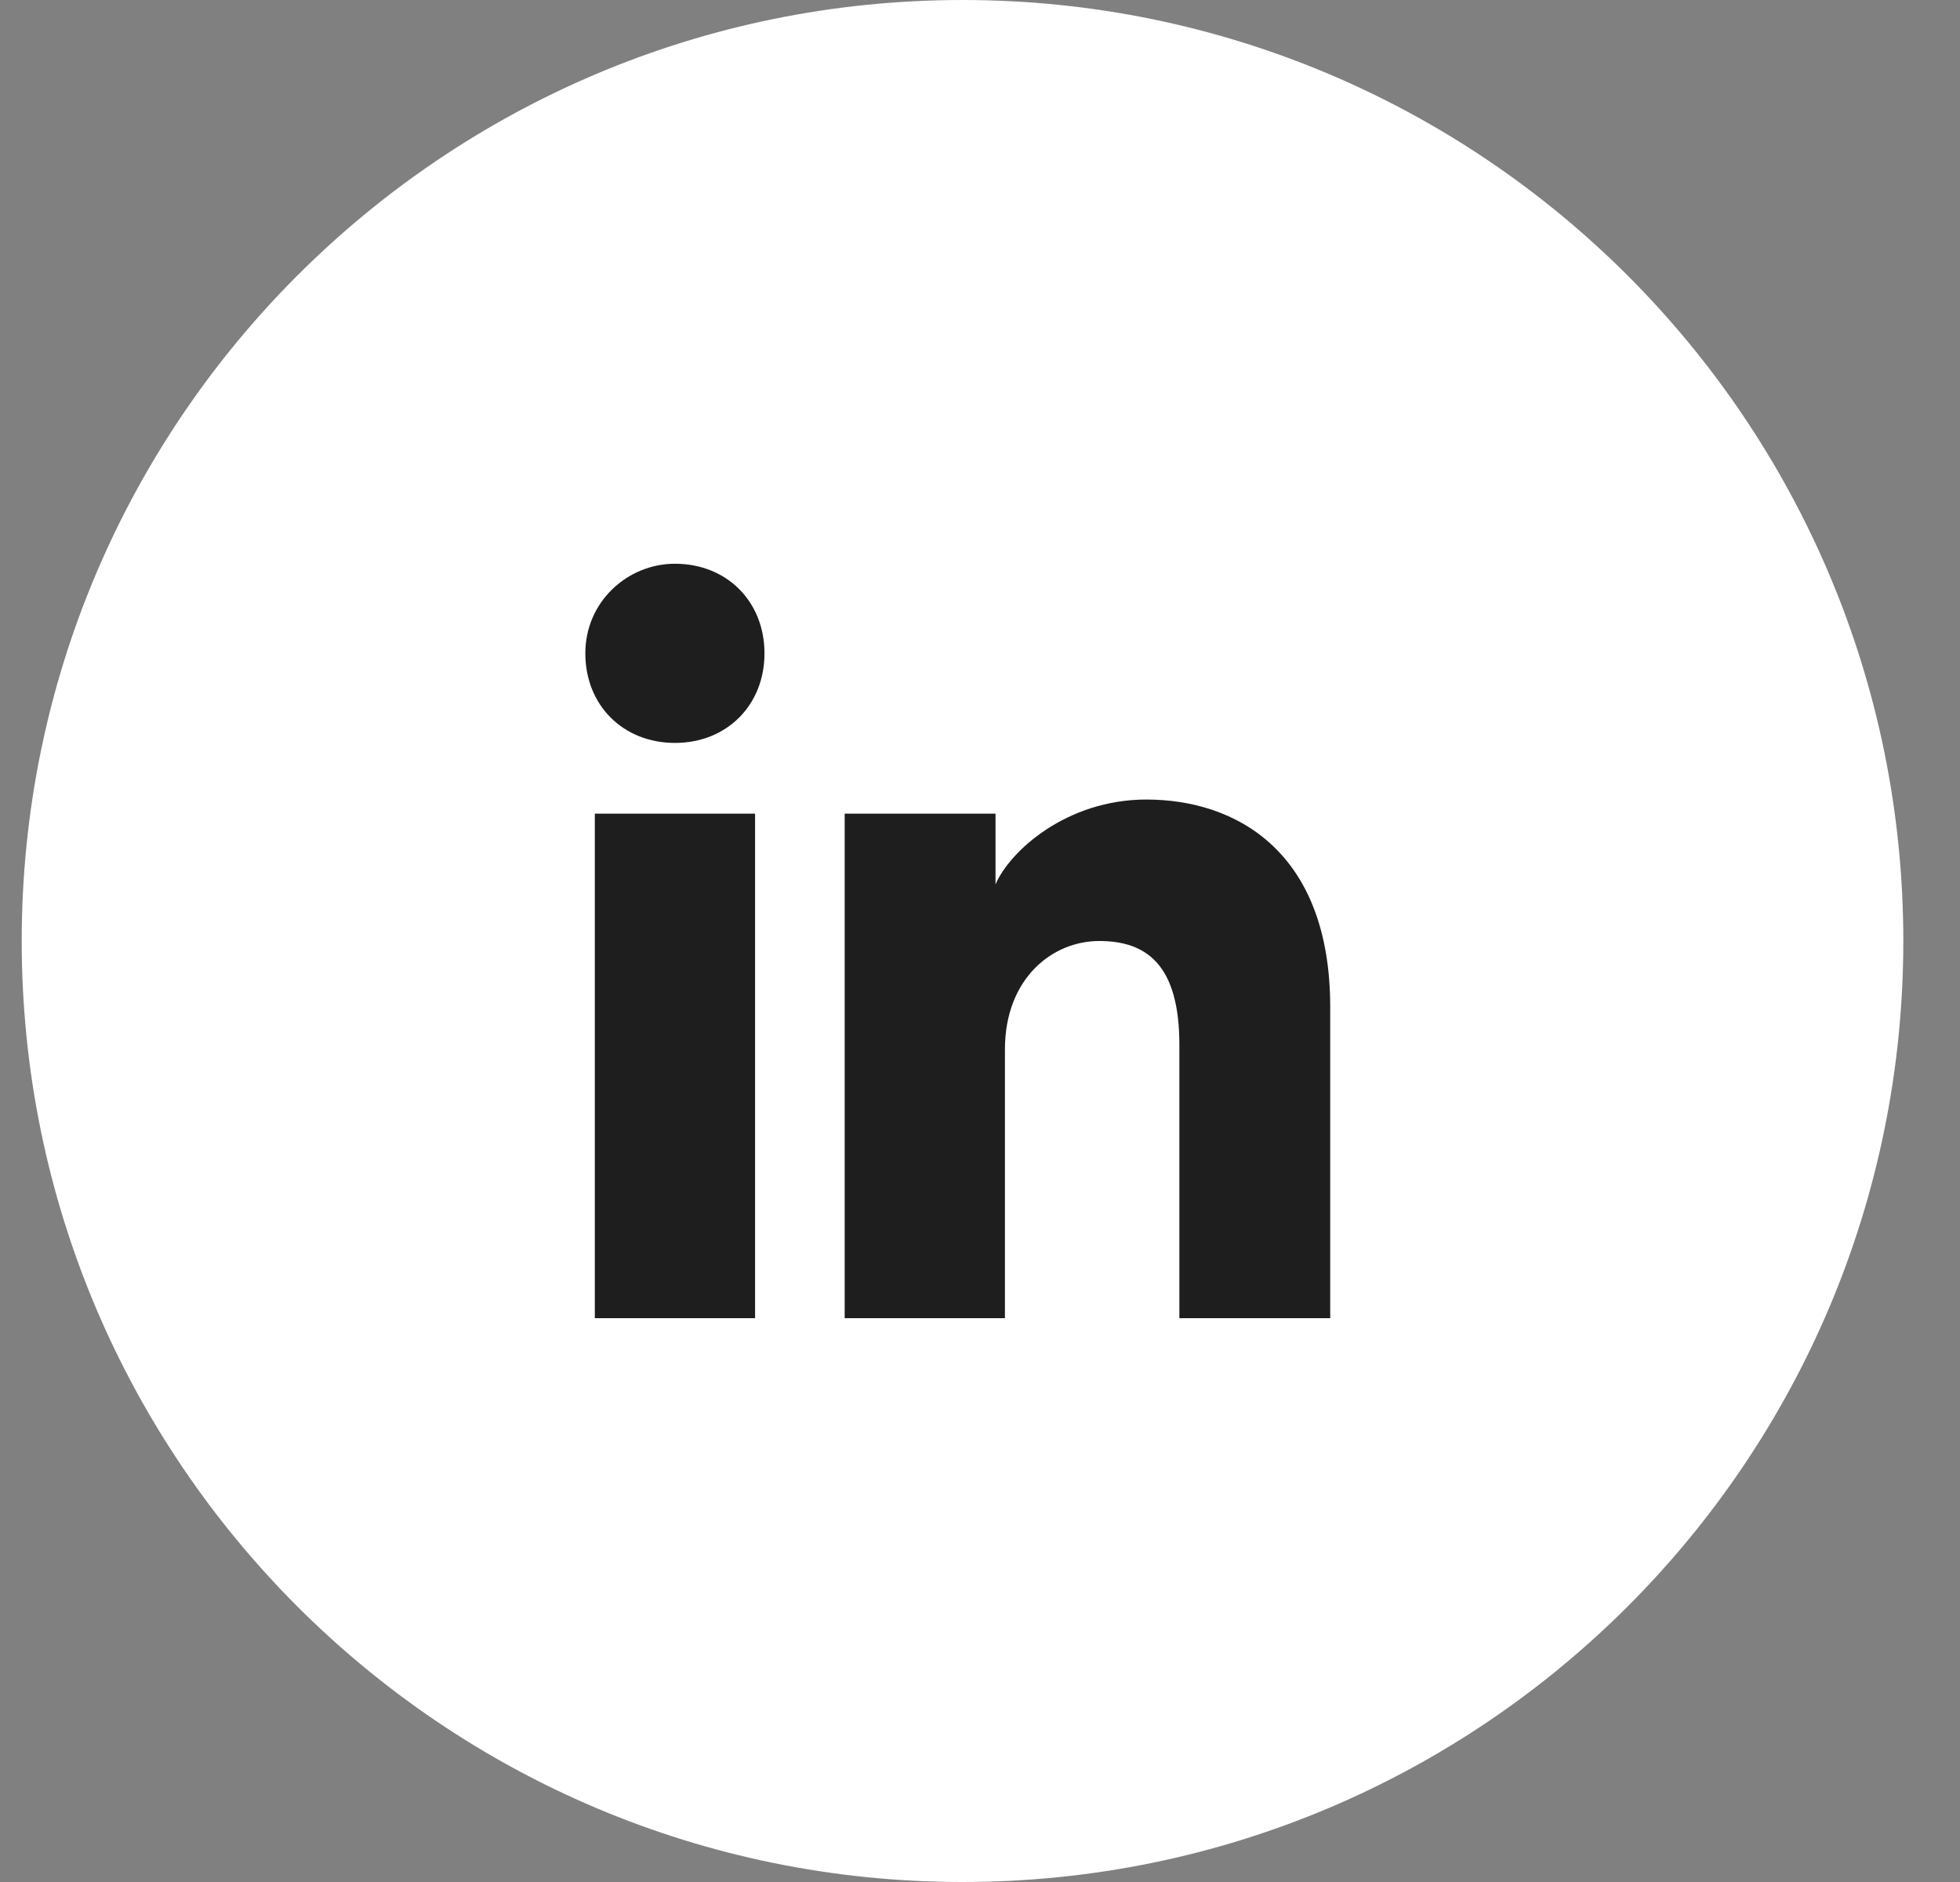
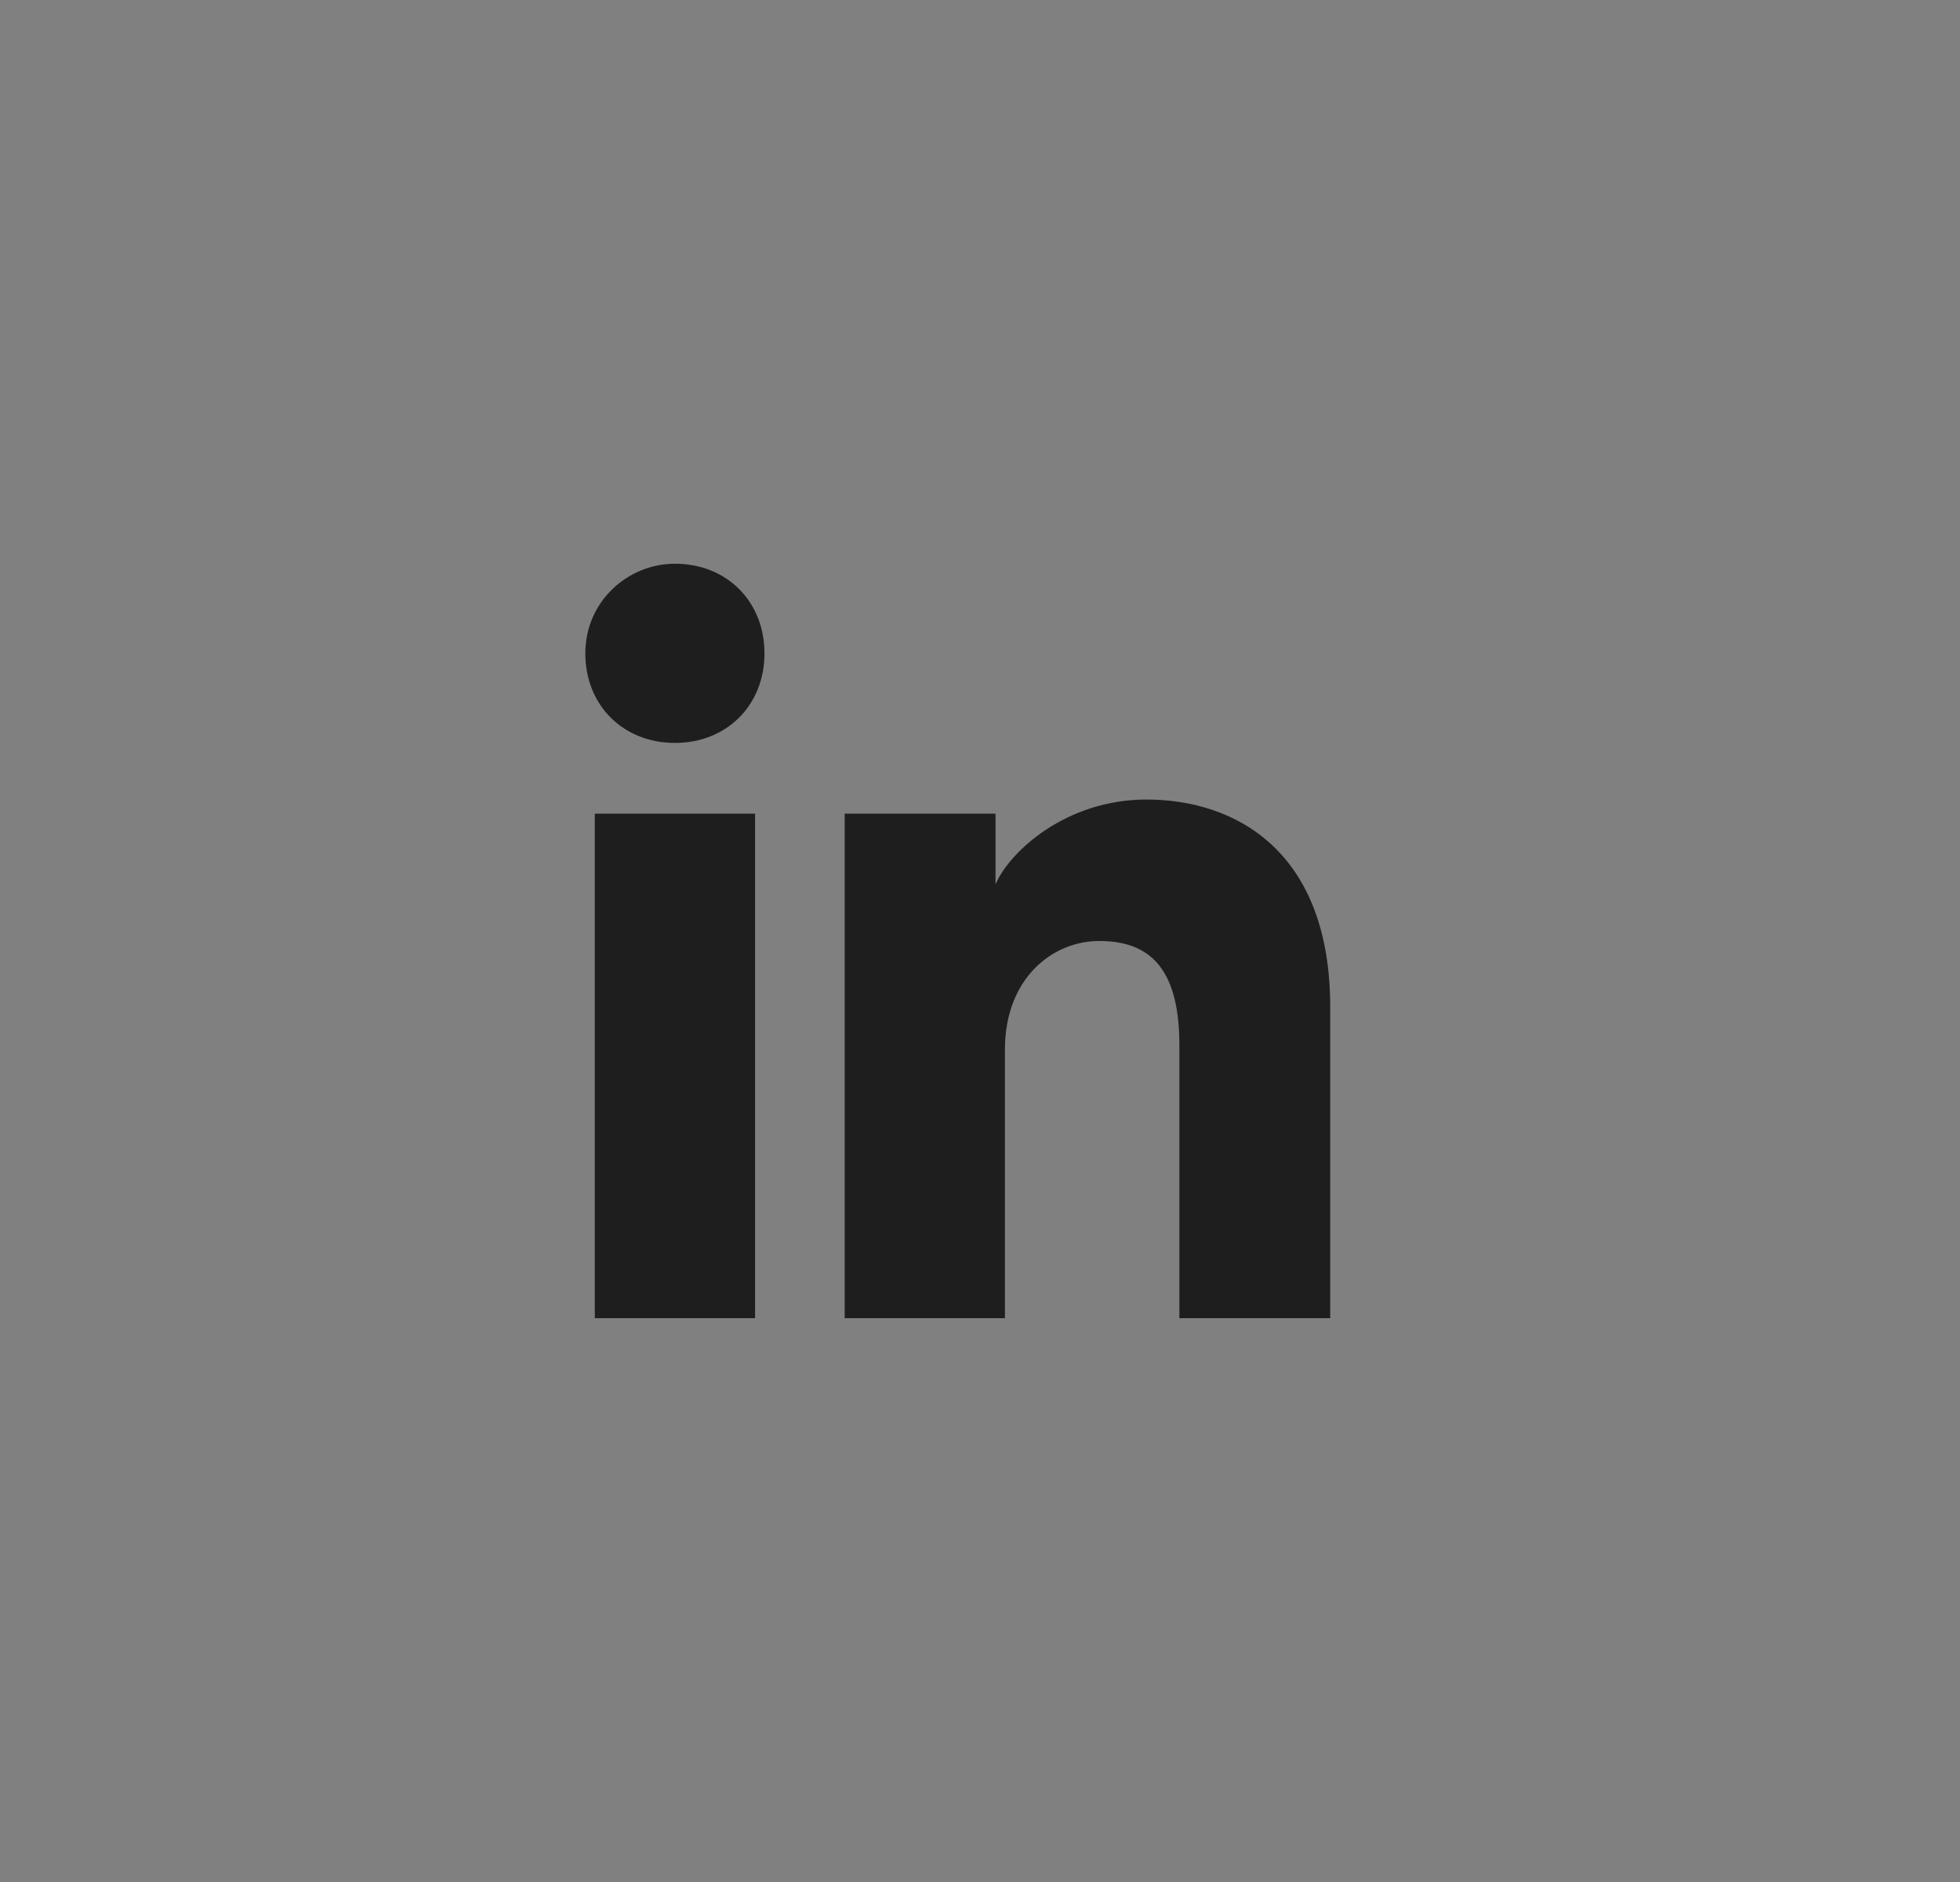
<svg xmlns="http://www.w3.org/2000/svg" width="25" height="24" viewBox="0 0 25 24" fill="none">
  <rect x="0" y="0" width="25" height="24" fill="#808080" stroke="none" />
-   <path d="M24.277 12C24.277 18.627 18.904 24 12.277 24C5.649 24 0.277 18.627 0.277 12C0.277 5.373 5.649 0 12.277 0C18.904 0 24.277 5.373 24.277 12Z" fill="white" />
  <path d="M9.631 16.81H7.587V10.376H9.631V16.81ZM8.609 9.474C7.947 9.474 7.466 8.993 7.466 8.332C7.466 7.67 8.007 7.189 8.609 7.189C9.27 7.189 9.751 7.67 9.751 8.332C9.751 8.993 9.27 9.474 8.609 9.474ZM17.087 16.81H15.043V13.323C15.043 12.3 14.622 12 14.021 12C13.419 12 12.818 12.481 12.818 13.383V16.81H10.774V10.376H12.698V11.278C12.878 10.857 13.6 10.196 14.622 10.196C15.764 10.196 16.967 10.857 16.967 12.842V16.81H17.087Z" fill="#1E1E1E" />
</svg>